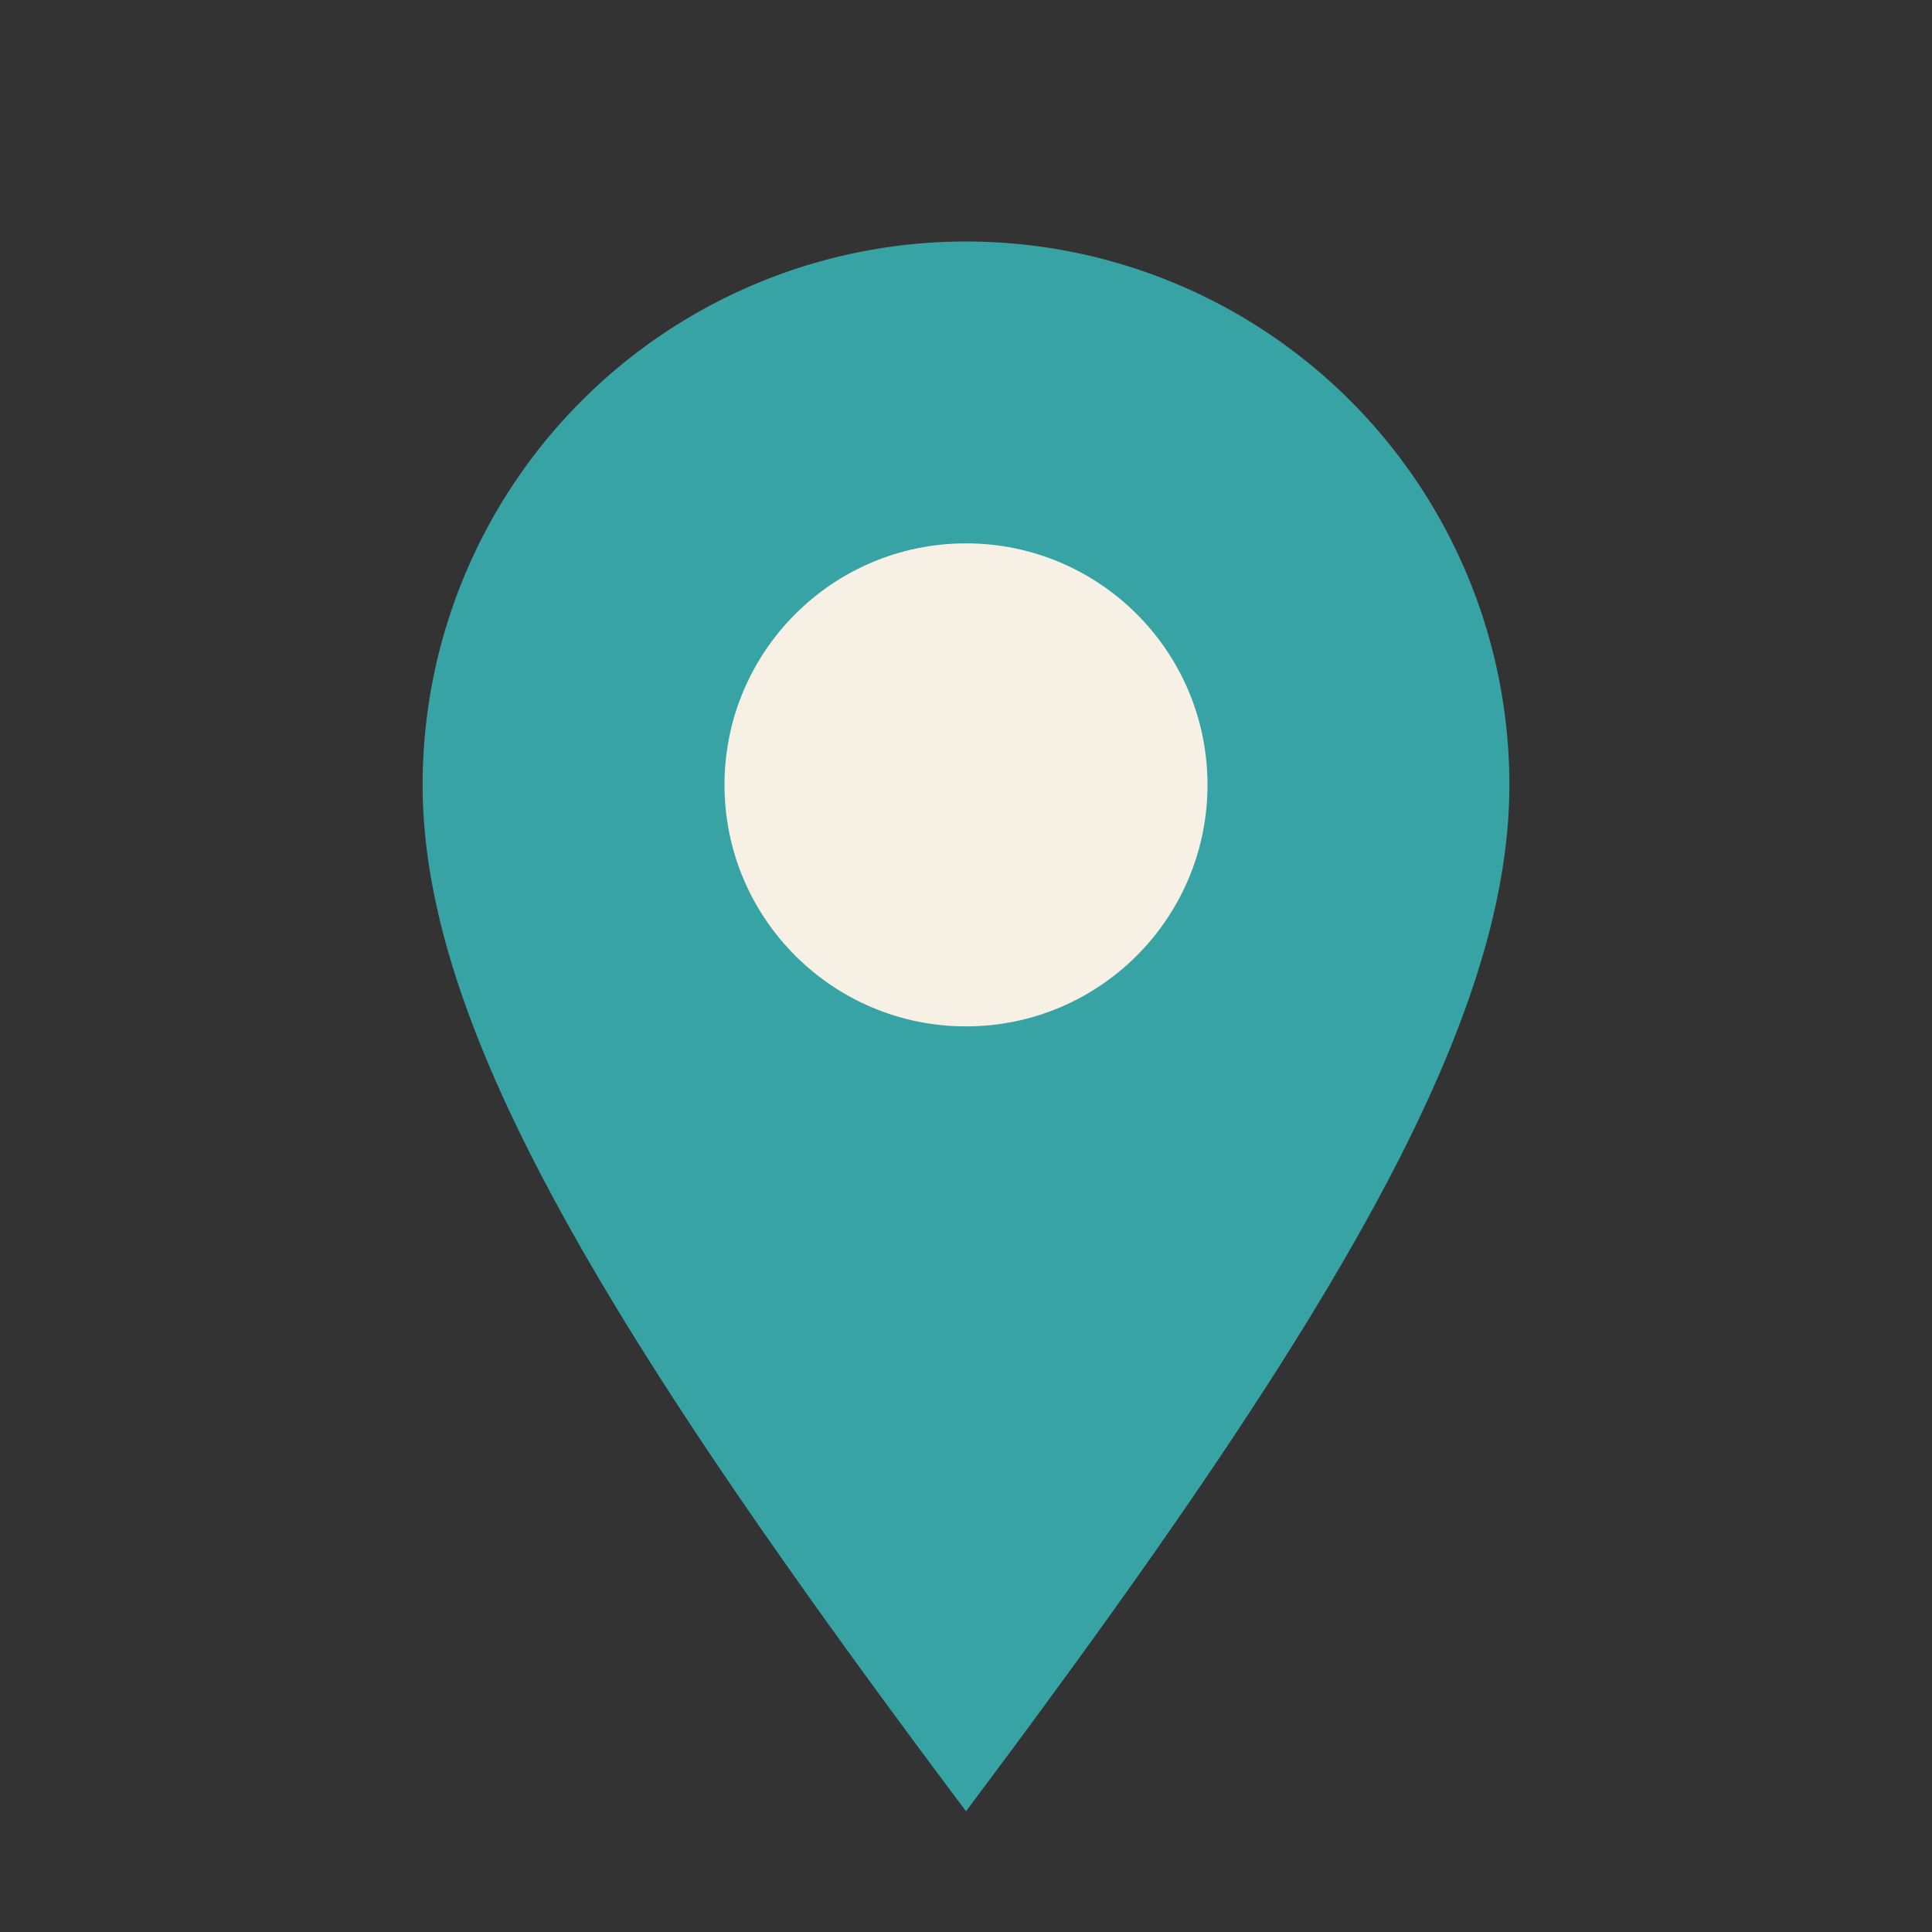
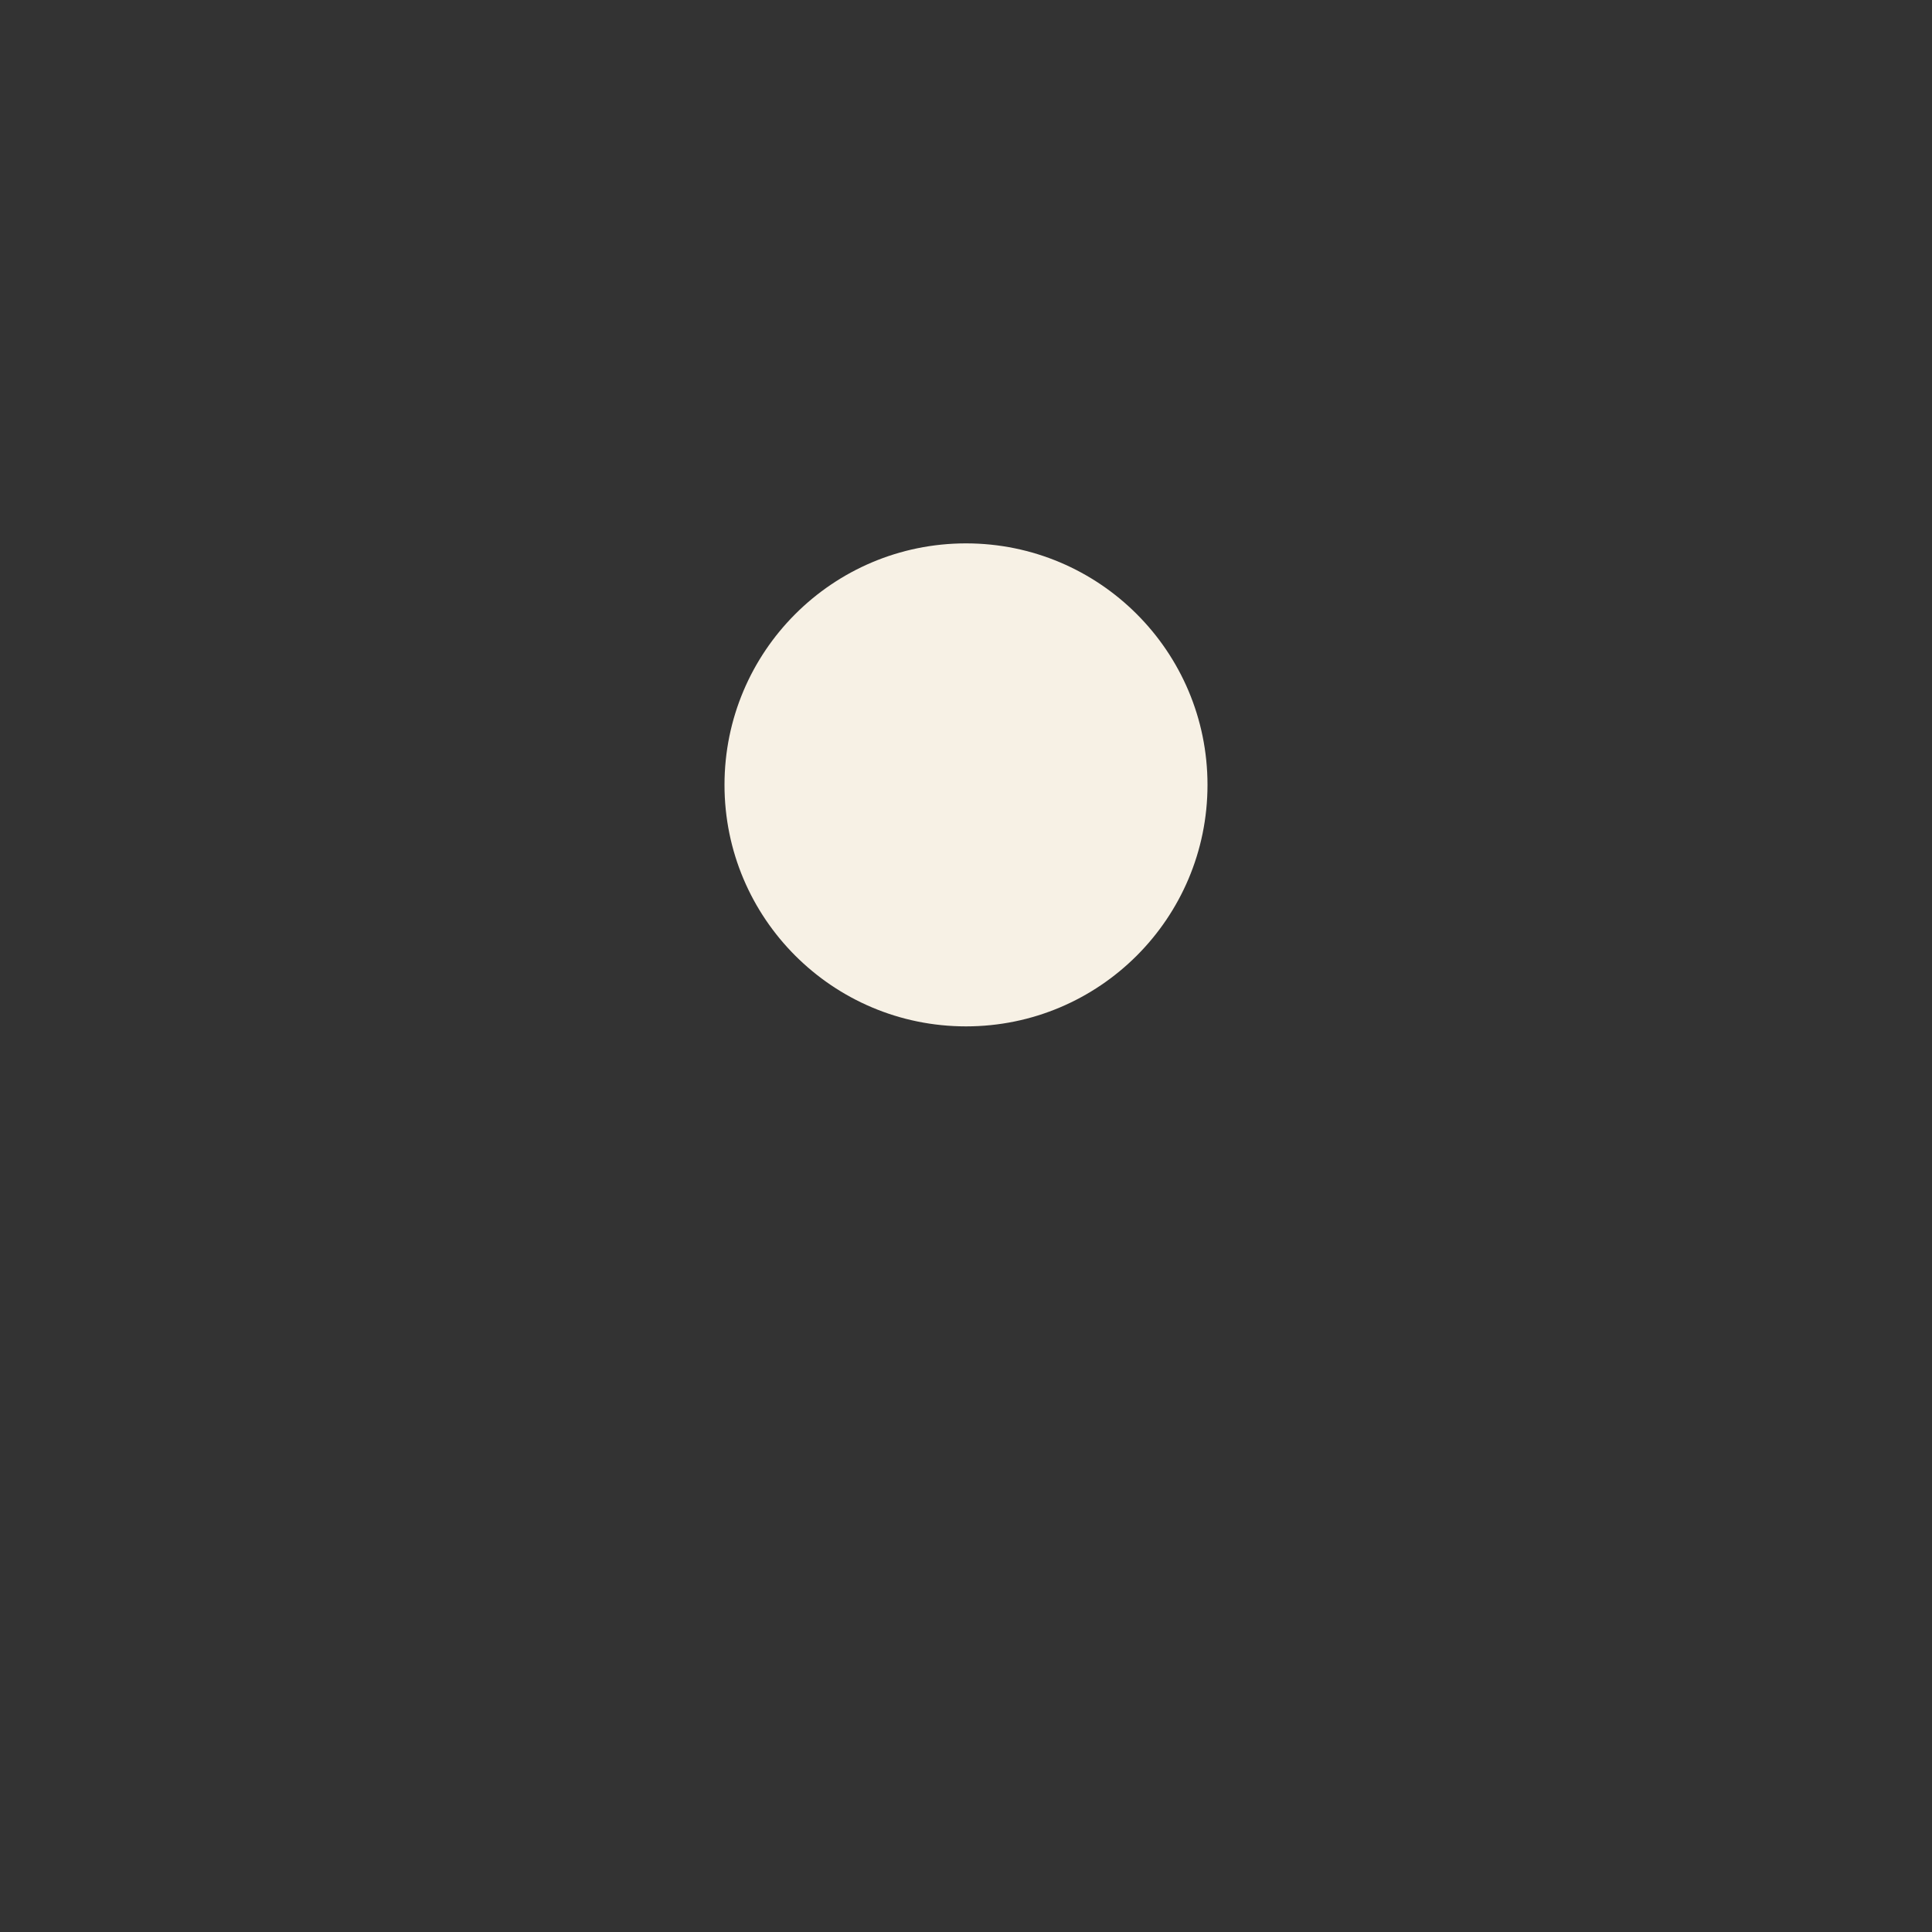
<svg xmlns="http://www.w3.org/2000/svg" width="32" height="32" viewBox="0 0 32 32">
  <rect x="0" y="0" width="32" height="32" fill="#333333" stroke="none" />
-   <path d="M16 30c6-8 9-13 9-17a9 9 0 1 0-18 0c0 4 3 9 9 17z" fill="#38A3A5" />
  <circle cx="16" cy="13" r="4" fill="#F7F1E5" />
</svg>